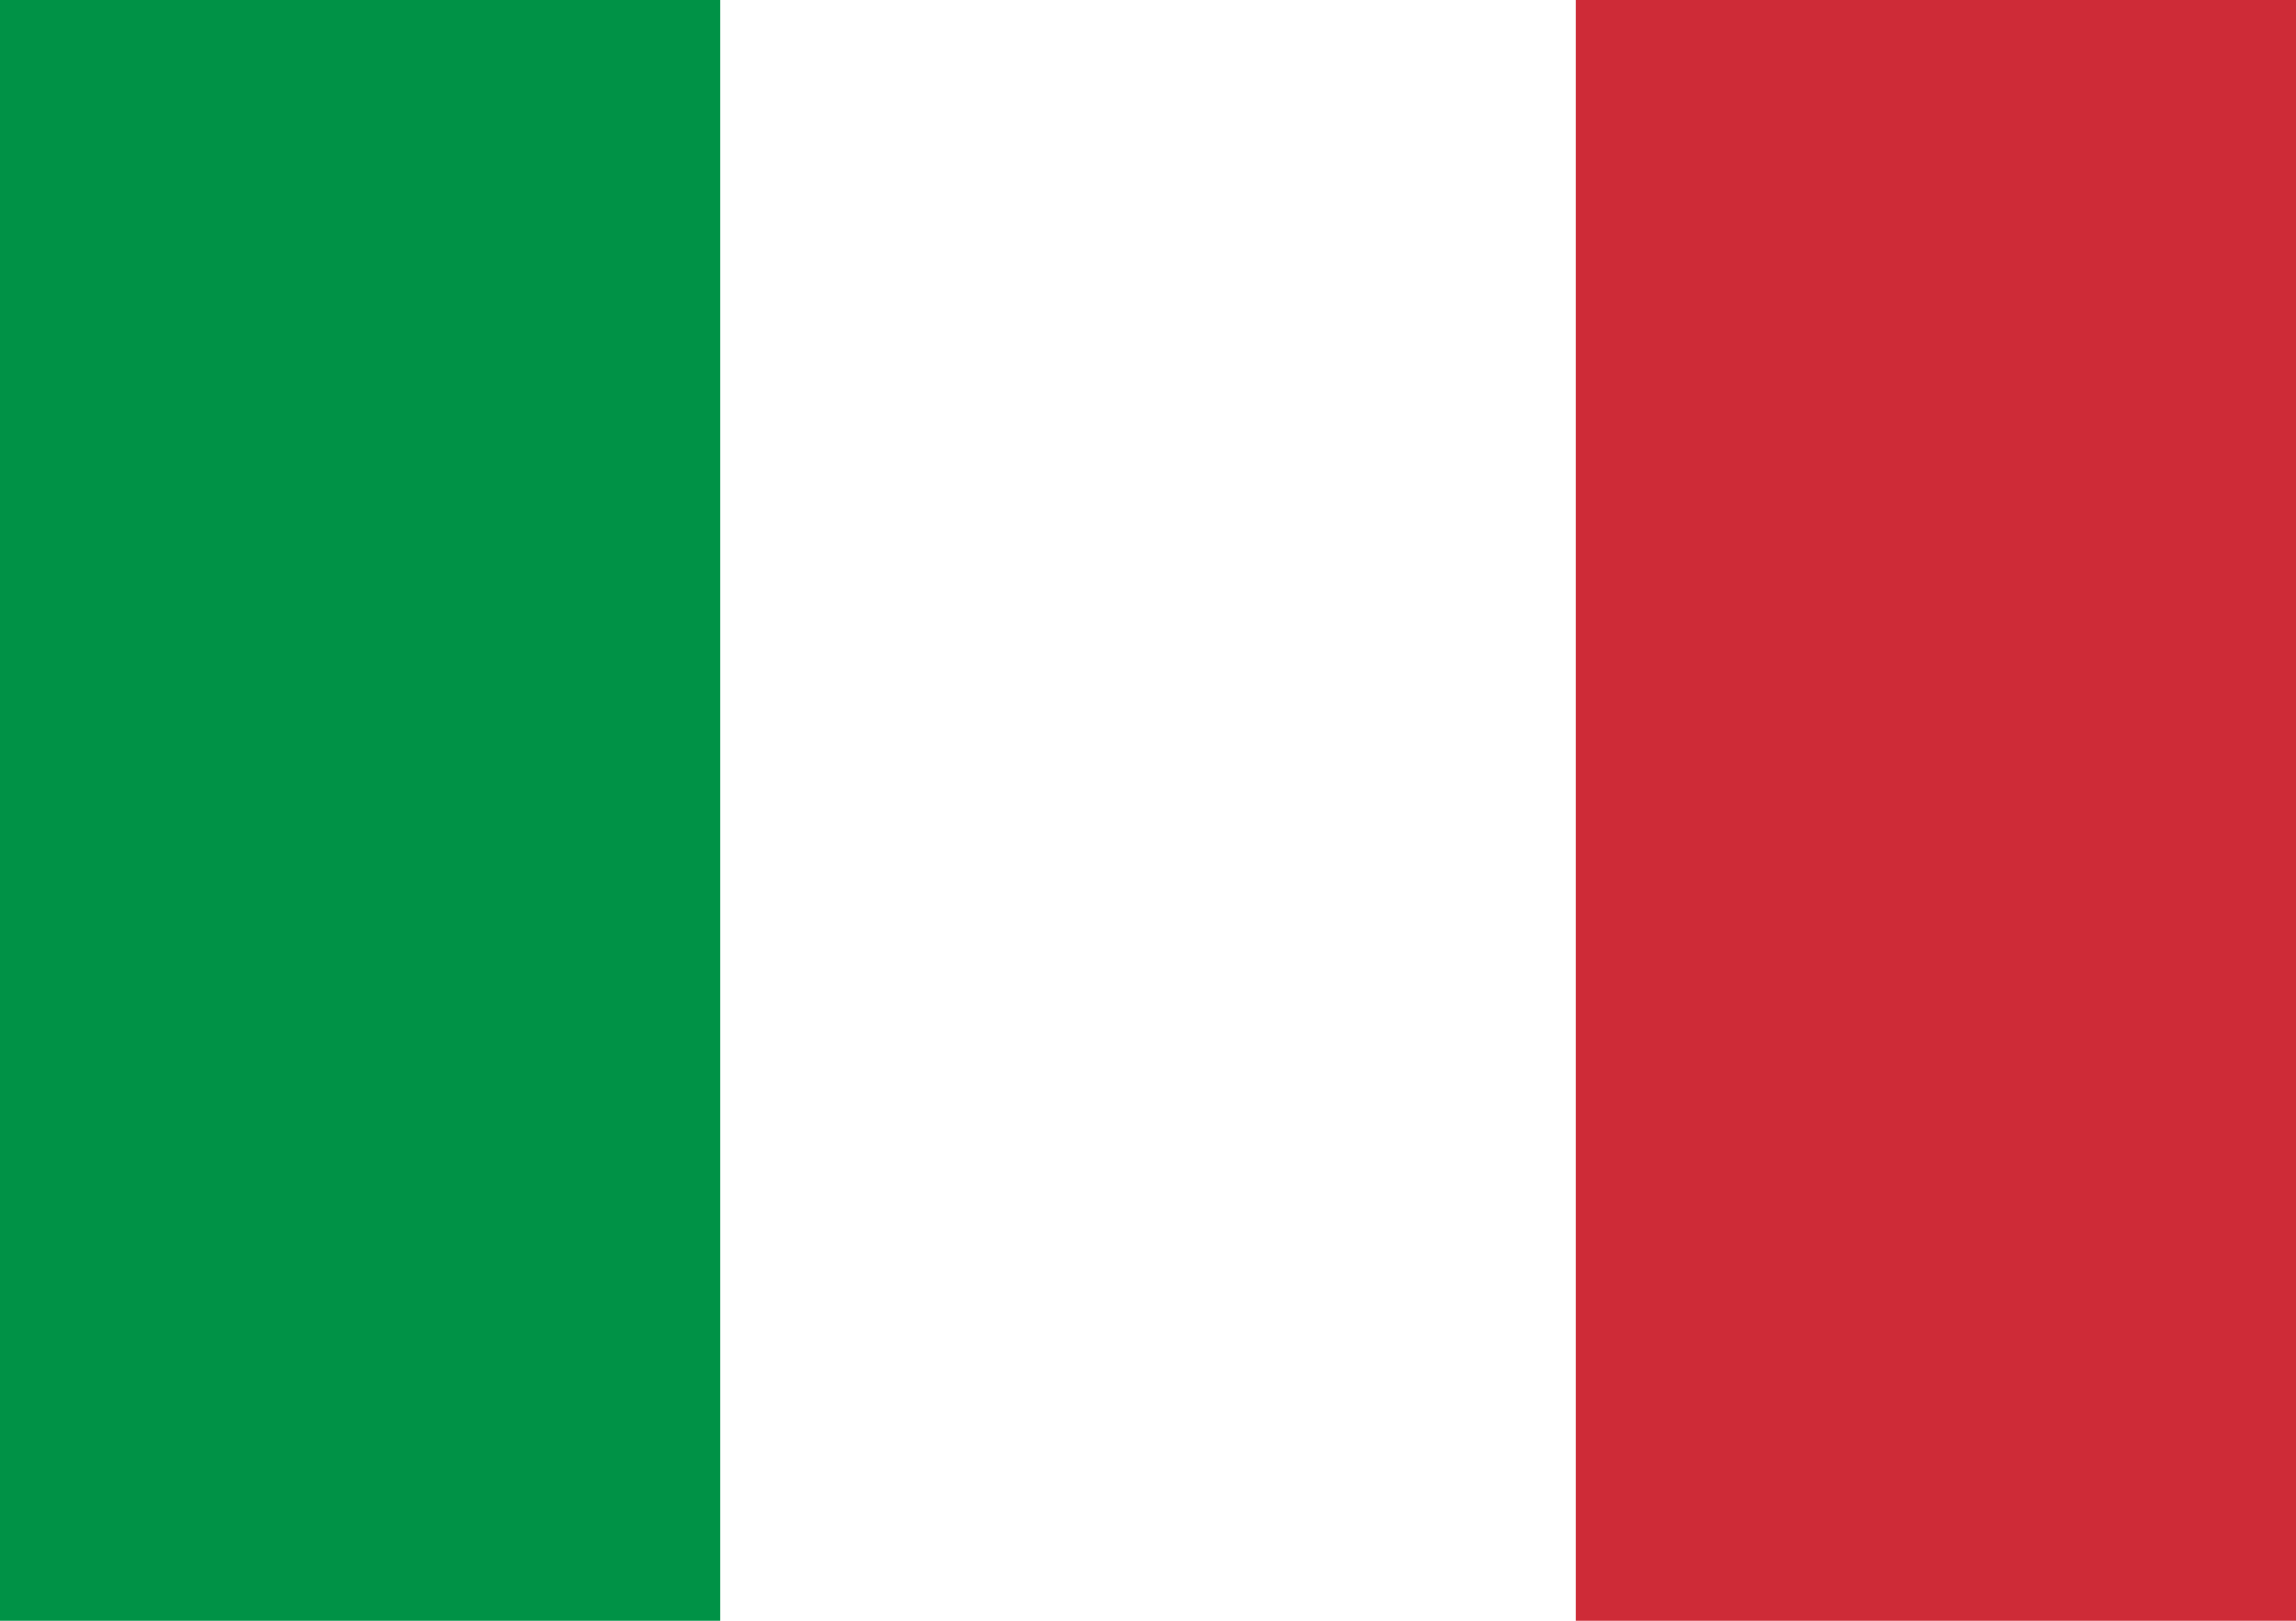
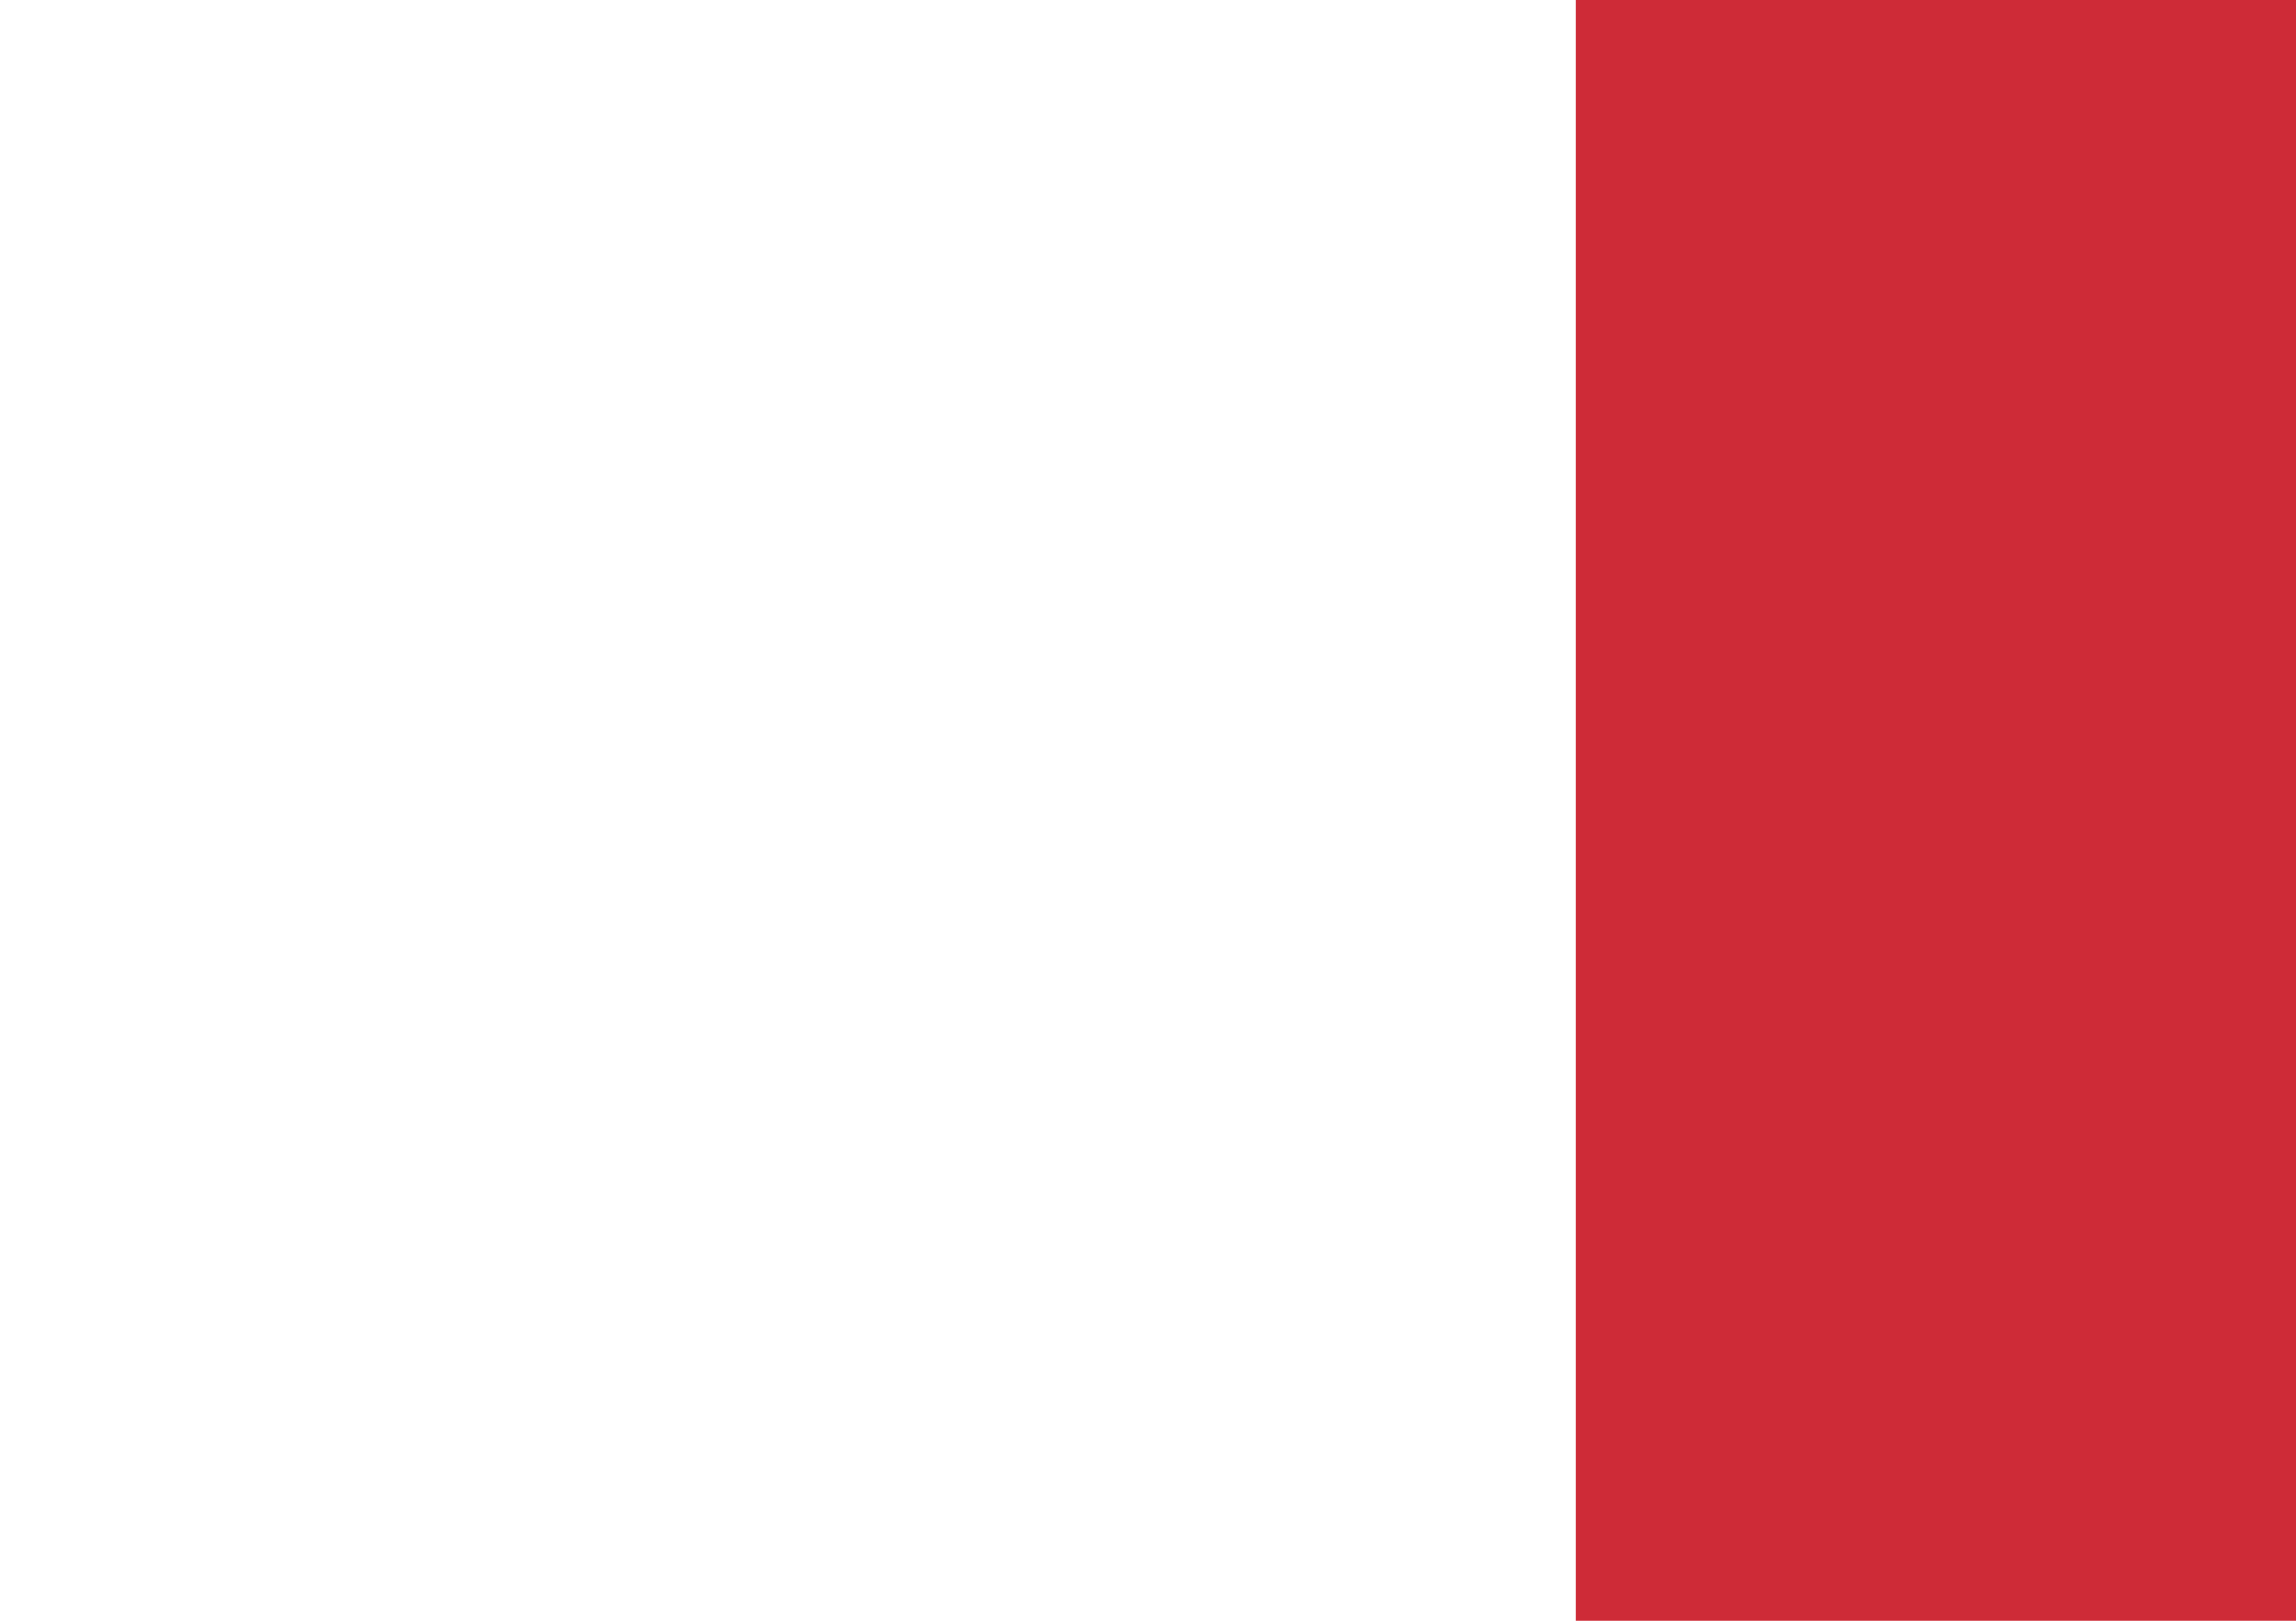
<svg xmlns="http://www.w3.org/2000/svg" width="34" height="24" viewBox="0 0 34 24">
  <defs>
    <style>.a{fill:#fff;}.a,.b,.c{fill-rule:evenodd;}.b{fill:#009246;}.c{fill:#ce2b37;}</style>
  </defs>
-   <path class="a" d="M0,0H34V24H0Z" />
-   <path class="b" d="M0,0H10.665V24H0Z" />
  <path class="c" d="M426.7,0h10.665V24H426.7Z" transform="translate(-403.365)" />
</svg>